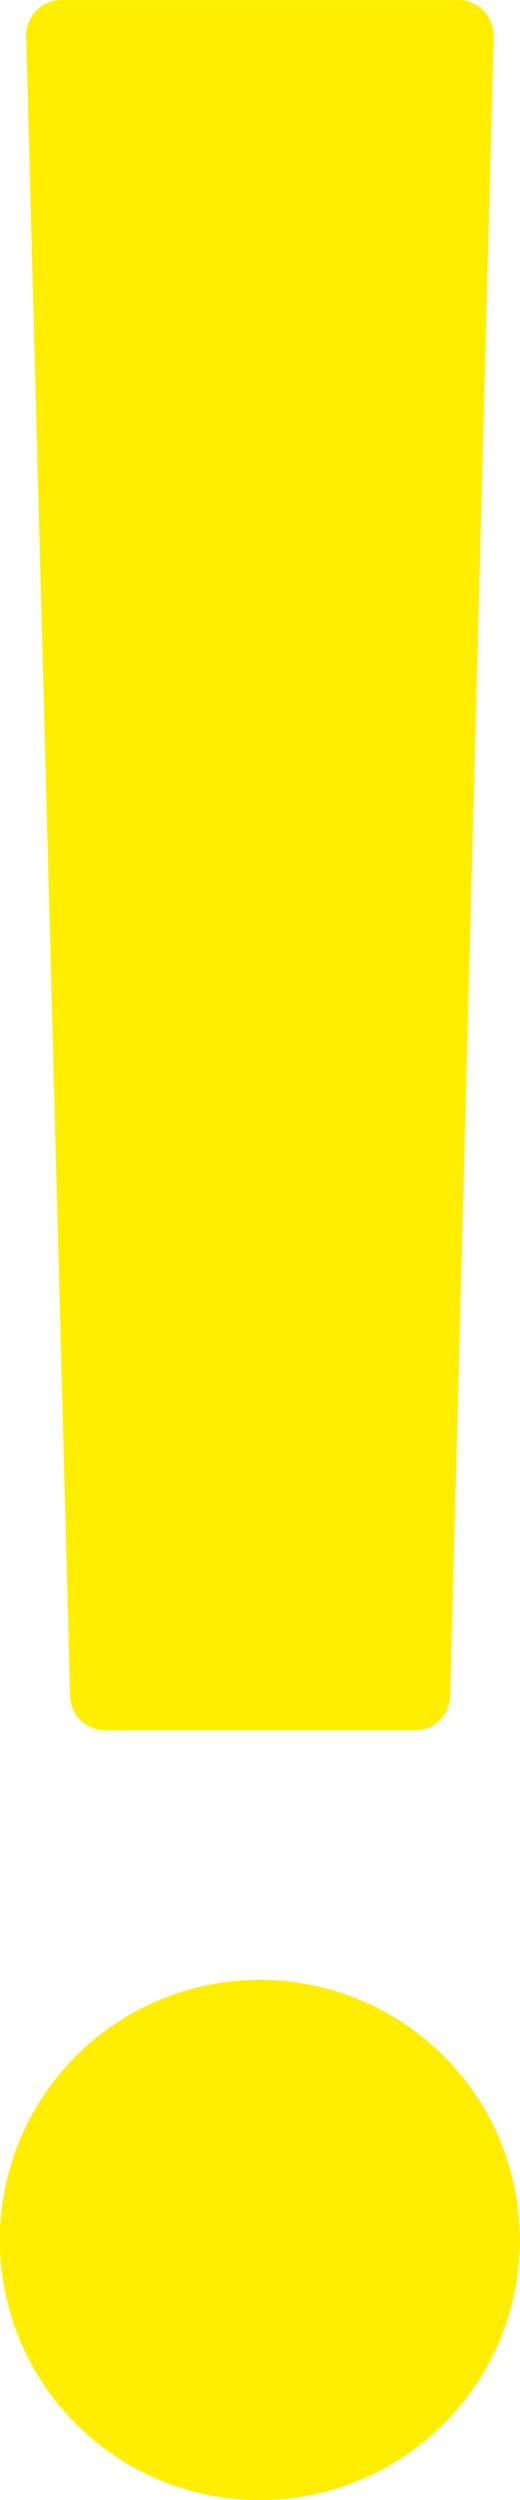
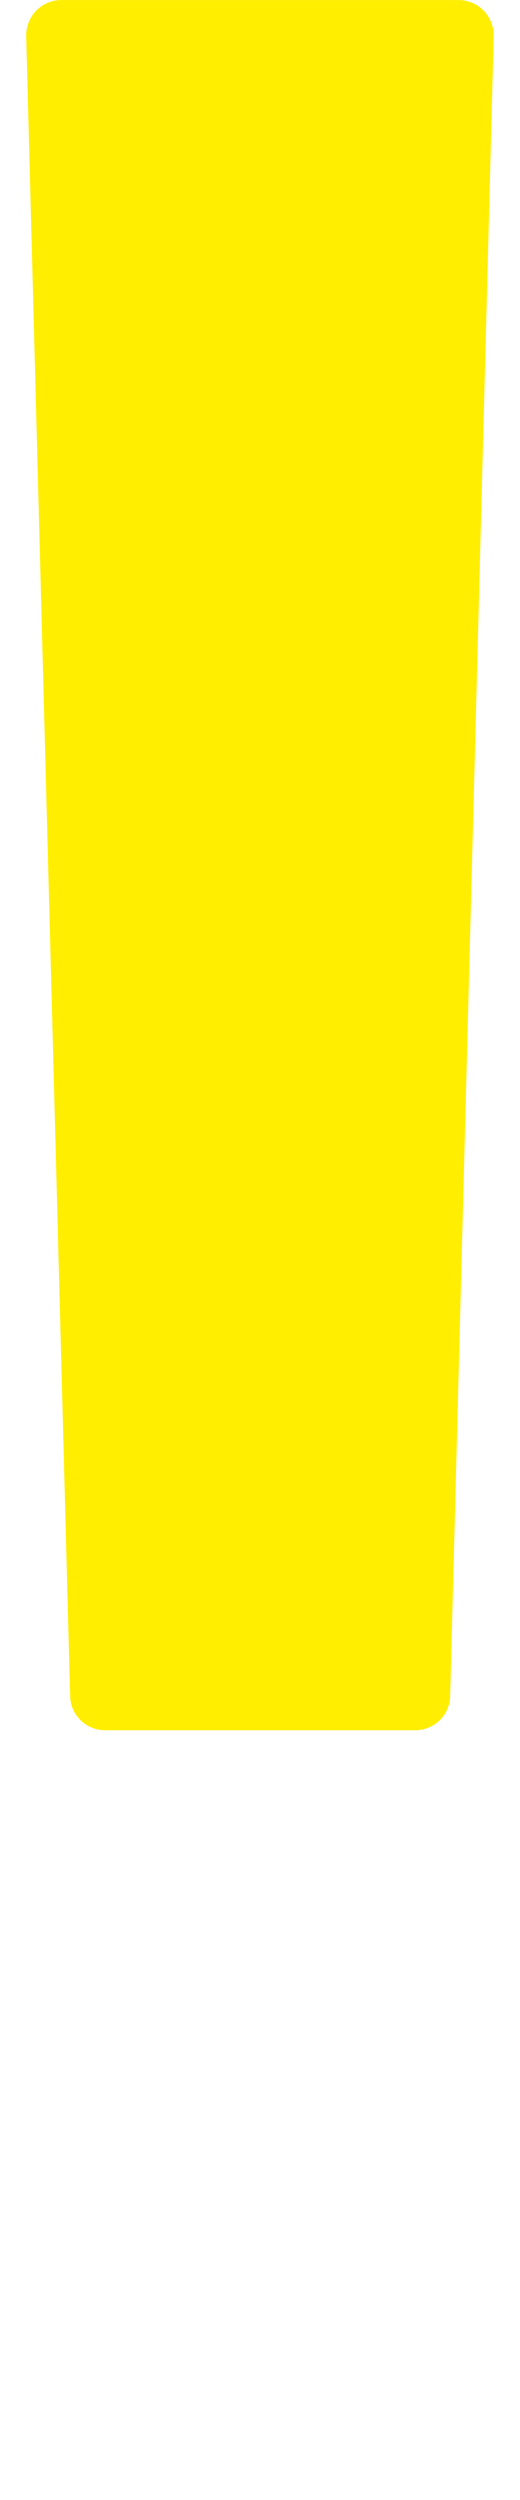
<svg xmlns="http://www.w3.org/2000/svg" width="20.843" height="100.165" viewBox="0 0 20.843 100.165">
  <g id="グループ_5715" data-name="グループ 5715" transform="translate(-959.632 -948.061)">
    <path id="パス_6380" data-name="パス 6380" d="M1689.569,1389.882h12.417a1.4,1.4,0,0,0,1.409-1.372l1.745-66.5a1.44,1.44,0,0,0-.4-1.022,1.4,1.4,0,0,0-1.011-.427H1687.81a1.408,1.408,0,0,0-1.009.427,1.426,1.426,0,0,0-.4,1.022l1.761,66.5A1.4,1.4,0,0,0,1689.569,1389.882Z" transform="translate(-725.719 -372.498)" fill="#fe0" />
-     <path id="パス_6381" data-name="パス 6381" d="M1696.6,1336.824a10.422,10.422,0,1,0,10.423,10.415A10.426,10.426,0,0,0,1696.6,1336.824Z" transform="translate(-726.553 -309.441)" fill="#fe0" />
  </g>
</svg>